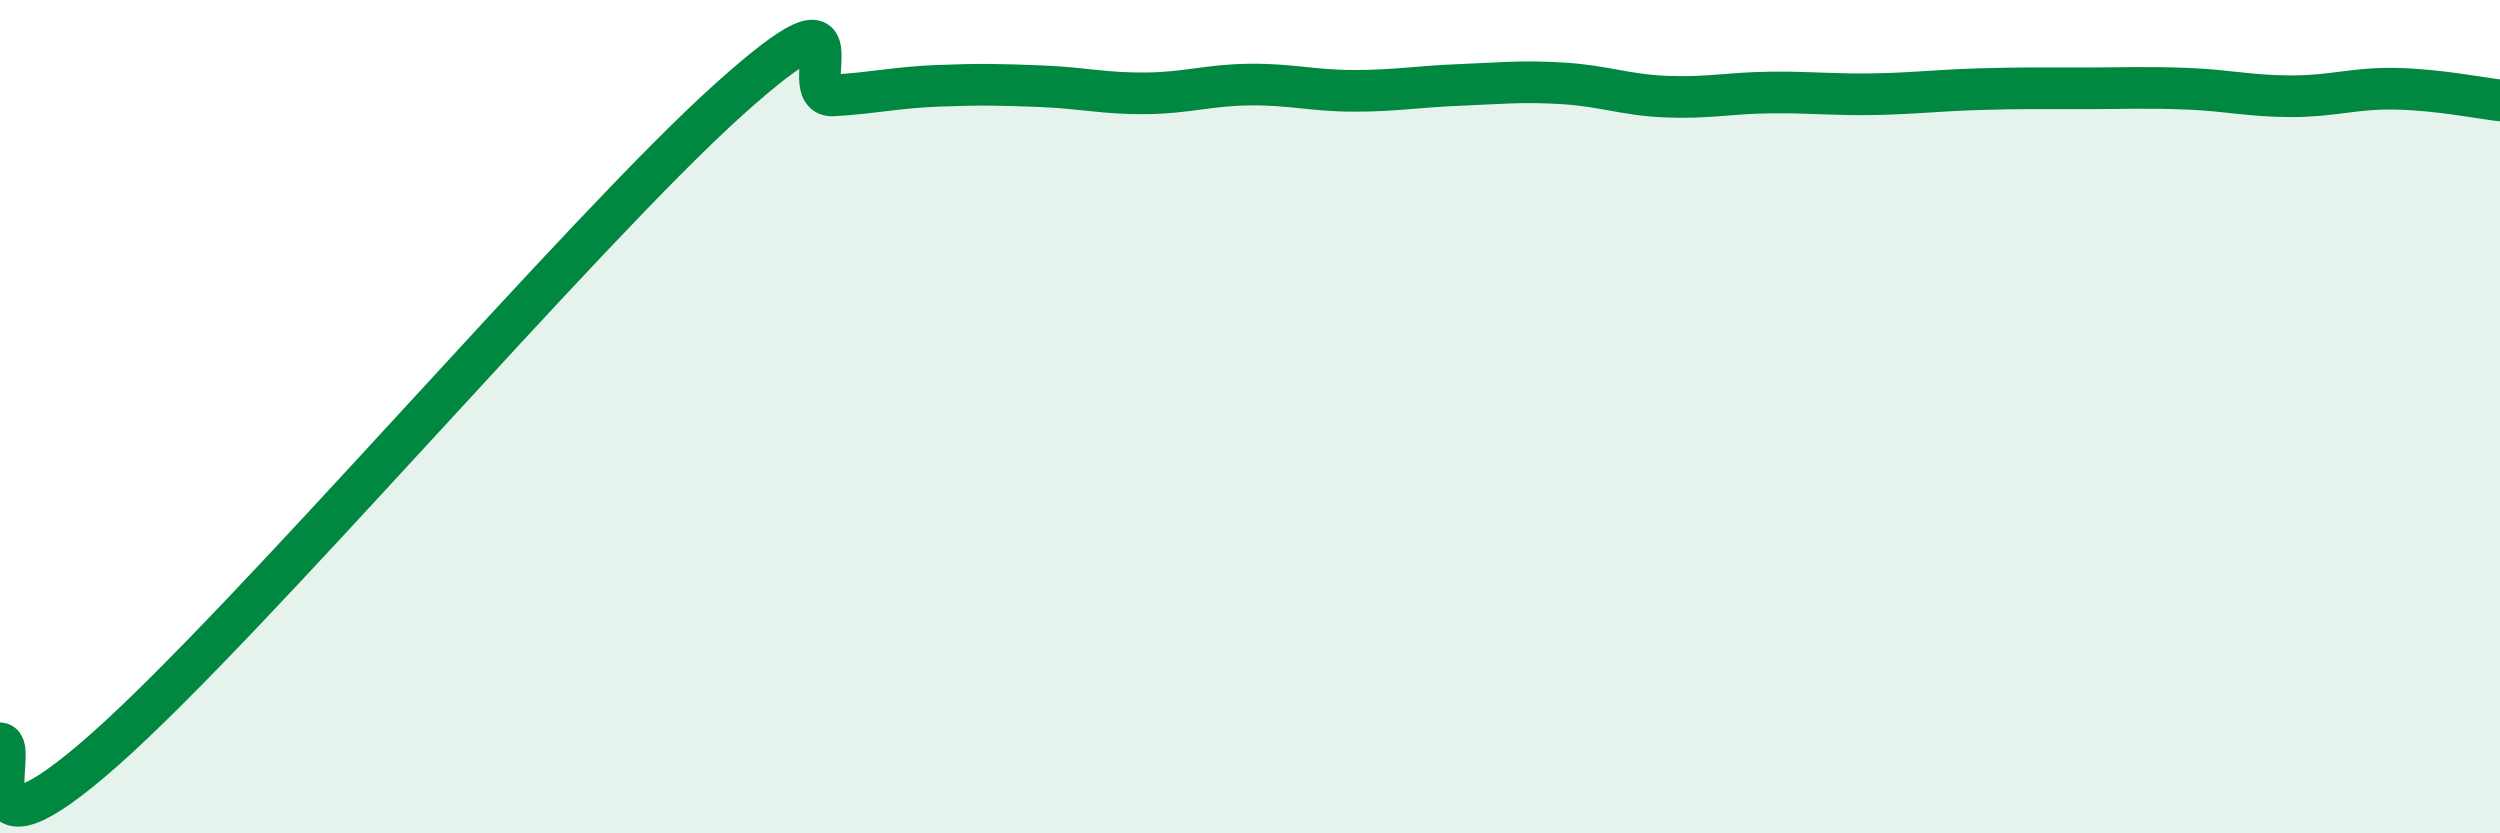
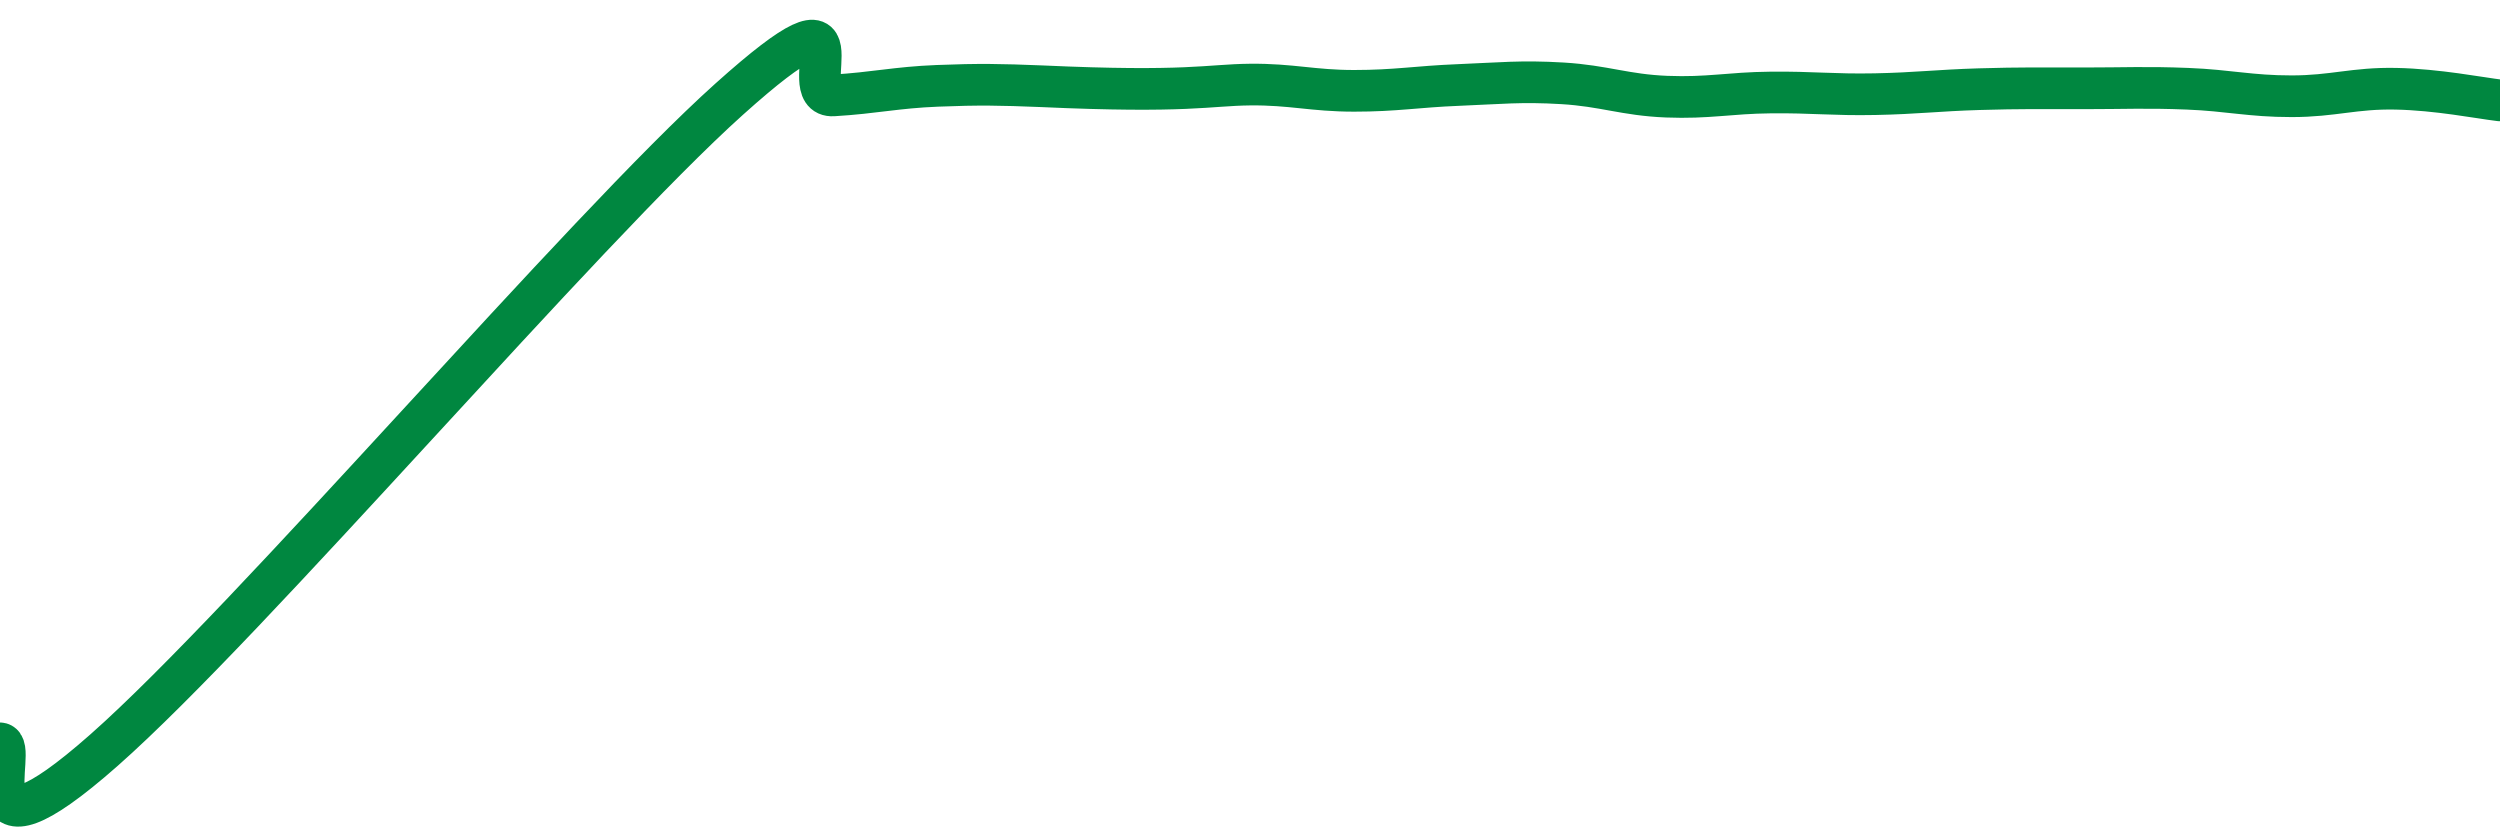
<svg xmlns="http://www.w3.org/2000/svg" width="60" height="20" viewBox="0 0 60 20">
-   <path d="M 0,17.84 C 0.5,17.87 -1,21.09 2.5,18 C 6,14.91 14,5.52 17.5,2.38 C 21,-0.76 19,2.35 20,2.29 C 21,2.23 21.5,2.1 22.5,2.06 C 23.5,2.02 24,2.03 25,2.07 C 26,2.11 26.5,2.25 27.5,2.24 C 28.5,2.23 29,2.04 30,2.03 C 31,2.02 31.5,2.18 32.5,2.18 C 33.5,2.18 34,2.08 35,2.04 C 36,2 36.5,1.94 37.5,2 C 38.5,2.06 39,2.28 40,2.32 C 41,2.36 41.5,2.23 42.5,2.22 C 43.5,2.21 44,2.28 45,2.26 C 46,2.24 46.5,2.17 47.5,2.14 C 48.5,2.11 49,2.12 50,2.12 C 51,2.12 51.5,2.09 52.5,2.13 C 53.5,2.17 54,2.31 55,2.31 C 56,2.31 56.5,2.11 57.5,2.13 C 58.5,2.15 59.5,2.35 60,2.41L60 20L0 20Z" fill="#008740" opacity="0.1" stroke-linecap="round" stroke-linejoin="round" />
-   <path d="M 0,17.84 C 0.5,17.87 -1,21.09 2.5,18 C 6,14.91 14,5.52 17.5,2.38 C 21,-0.76 19,2.35 20,2.29 C 21,2.23 21.5,2.1 22.5,2.06 C 23.5,2.02 24,2.03 25,2.07 C 26,2.11 26.5,2.25 27.5,2.24 C 28.5,2.23 29,2.04 30,2.03 C 31,2.02 31.5,2.18 32.5,2.18 C 33.5,2.18 34,2.08 35,2.04 C 36,2 36.5,1.94 37.5,2 C 38.5,2.06 39,2.28 40,2.32 C 41,2.36 41.5,2.23 42.5,2.22 C 43.5,2.21 44,2.28 45,2.26 C 46,2.24 46.5,2.17 47.5,2.14 C 48.5,2.11 49,2.12 50,2.12 C 51,2.12 51.5,2.09 52.5,2.13 C 53.5,2.17 54,2.31 55,2.31 C 56,2.31 56.5,2.11 57.5,2.13 C 58.5,2.15 59.5,2.35 60,2.41" stroke="#008740" stroke-width="1" fill="none" stroke-linecap="round" stroke-linejoin="round" />
+   <path d="M 0,17.84 C 0.5,17.87 -1,21.09 2.5,18 C 6,14.91 14,5.52 17.5,2.38 C 21,-0.76 19,2.35 20,2.29 C 21,2.23 21.5,2.1 22.5,2.06 C 23.5,2.02 24,2.03 25,2.07 C 28.5,2.23 29,2.04 30,2.03 C 31,2.02 31.5,2.18 32.5,2.18 C 33.5,2.18 34,2.08 35,2.04 C 36,2 36.5,1.94 37.5,2 C 38.5,2.06 39,2.28 40,2.32 C 41,2.36 41.5,2.23 42.5,2.22 C 43.5,2.21 44,2.28 45,2.26 C 46,2.24 46.5,2.17 47.5,2.14 C 48.5,2.11 49,2.12 50,2.12 C 51,2.12 51.5,2.09 52.5,2.13 C 53.5,2.17 54,2.31 55,2.31 C 56,2.31 56.5,2.11 57.5,2.13 C 58.5,2.15 59.5,2.35 60,2.41" stroke="#008740" stroke-width="1" fill="none" stroke-linecap="round" stroke-linejoin="round" />
</svg>